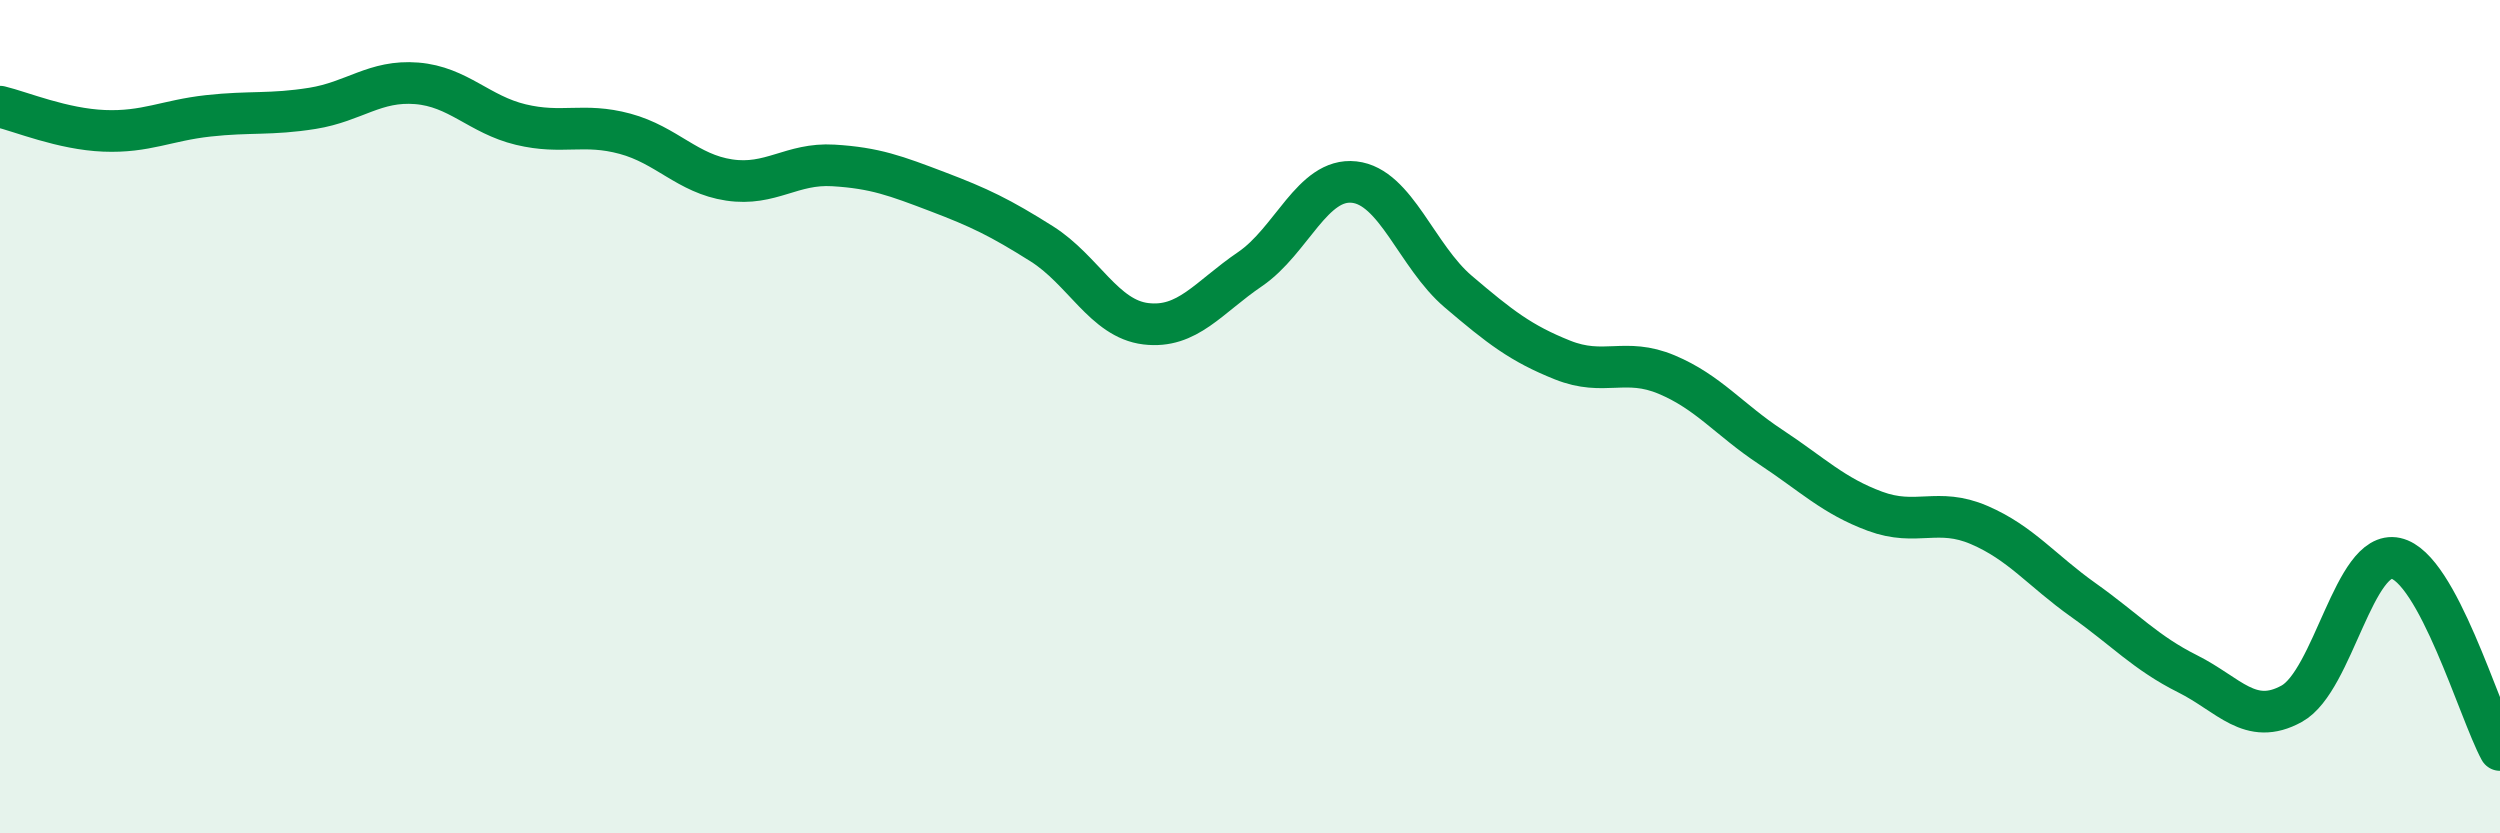
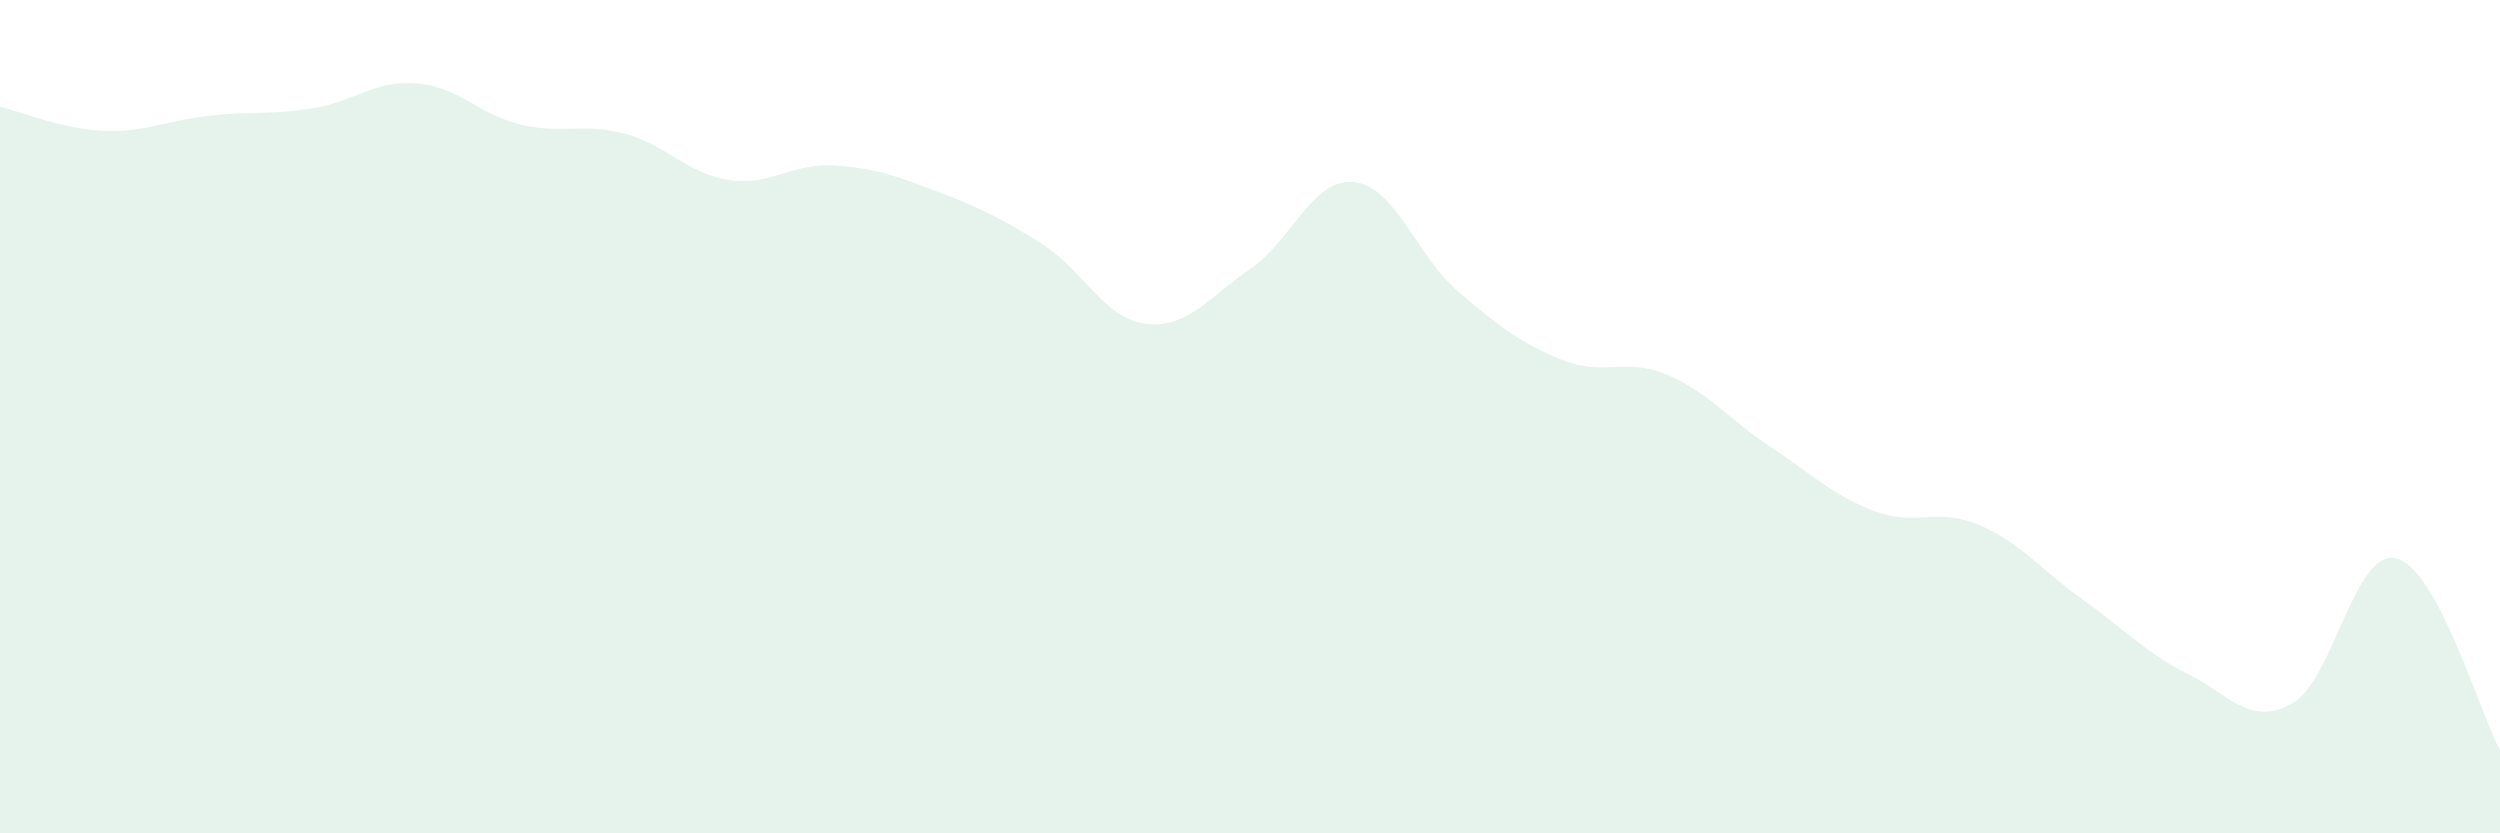
<svg xmlns="http://www.w3.org/2000/svg" width="60" height="20" viewBox="0 0 60 20">
  <path d="M 0,2.56 C 0.5,2.68 1.5,3.1 2.5,3.14 C 3.5,3.18 4,2.89 5,2.78 C 6,2.67 6.5,2.76 7.5,2.6 C 8.5,2.44 9,1.92 10,2 C 11,2.08 11.5,2.75 12.5,2.99 C 13.5,3.23 14,2.94 15,3.21 C 16,3.48 16.5,4.17 17.5,4.32 C 18.5,4.47 19,3.91 20,3.97 C 21,4.03 21.5,4.22 22.5,4.6 C 23.5,4.98 24,5.22 25,5.85 C 26,6.48 26.5,7.65 27.5,7.77 C 28.5,7.89 29,7.14 30,6.46 C 31,5.78 31.5,4.26 32.5,4.37 C 33.5,4.48 34,6.15 35,7 C 36,7.85 36.5,8.24 37.5,8.64 C 38.5,9.04 39,8.57 40,8.99 C 41,9.41 41.5,10.07 42.5,10.73 C 43.5,11.39 44,11.9 45,12.27 C 46,12.64 46.5,12.17 47.5,12.6 C 48.5,13.03 49,13.69 50,14.4 C 51,15.11 51.5,15.67 52.5,16.17 C 53.5,16.67 54,17.44 55,16.89 C 56,16.34 56.5,13.18 57.5,13.4 C 58.5,13.62 59.5,17.08 60,18L60 20L0 20Z" fill="#008740" opacity="0.1" stroke-linecap="round" stroke-linejoin="round" />
-   <path d="M 0,2.56 C 0.5,2.68 1.5,3.1 2.5,3.14 C 3.5,3.18 4,2.89 5,2.78 C 6,2.67 6.5,2.76 7.5,2.6 C 8.5,2.44 9,1.92 10,2 C 11,2.08 11.5,2.75 12.5,2.99 C 13.5,3.23 14,2.94 15,3.21 C 16,3.48 16.5,4.17 17.5,4.32 C 18.5,4.47 19,3.91 20,3.97 C 21,4.03 21.5,4.22 22.5,4.6 C 23.5,4.98 24,5.22 25,5.85 C 26,6.48 26.5,7.65 27.5,7.77 C 28.5,7.89 29,7.14 30,6.46 C 31,5.78 31.5,4.26 32.5,4.37 C 33.5,4.48 34,6.15 35,7 C 36,7.85 36.5,8.24 37.5,8.64 C 38.5,9.04 39,8.57 40,8.99 C 41,9.41 41.5,10.07 42.5,10.73 C 43.5,11.39 44,11.9 45,12.27 C 46,12.64 46.5,12.17 47.5,12.6 C 48.5,13.03 49,13.69 50,14.4 C 51,15.11 51.5,15.67 52.5,16.17 C 53.5,16.67 54,17.44 55,16.89 C 56,16.34 56.5,13.18 57.5,13.4 C 58.5,13.62 59.5,17.08 60,18" stroke="#008740" stroke-width="1" fill="none" stroke-linecap="round" stroke-linejoin="round" />
</svg>